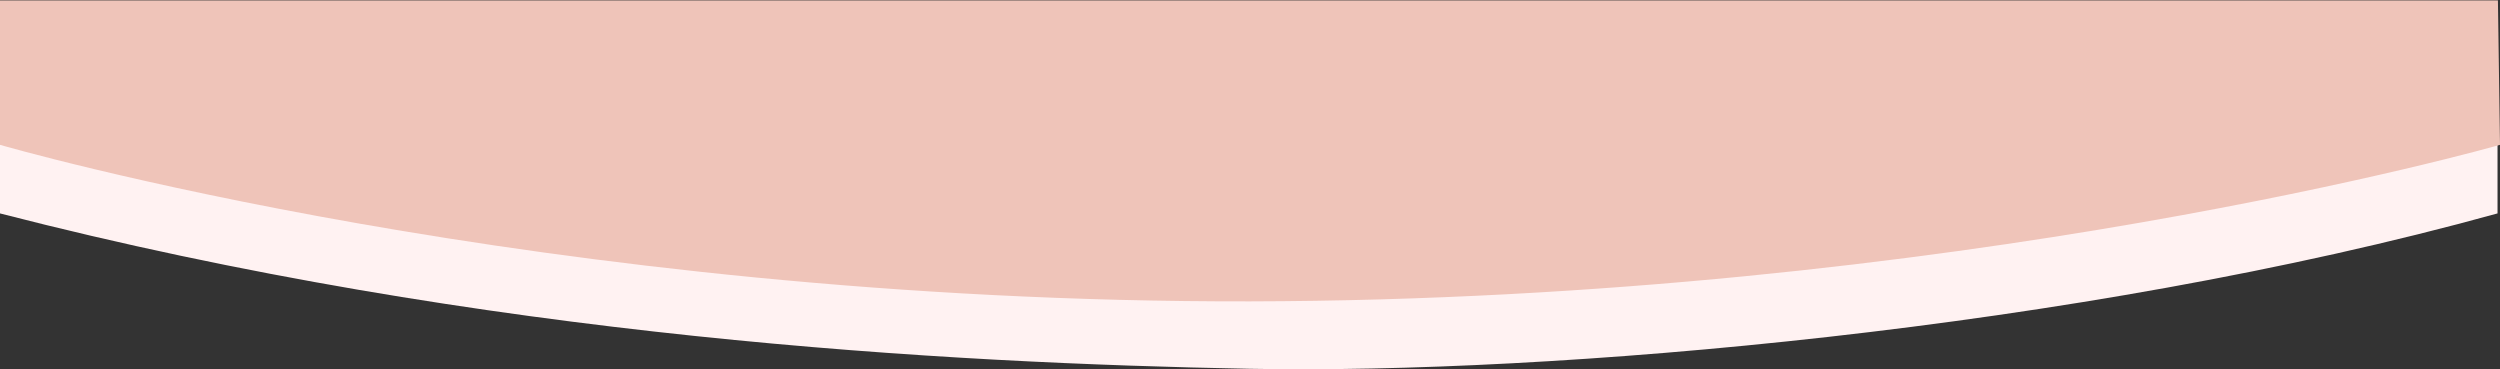
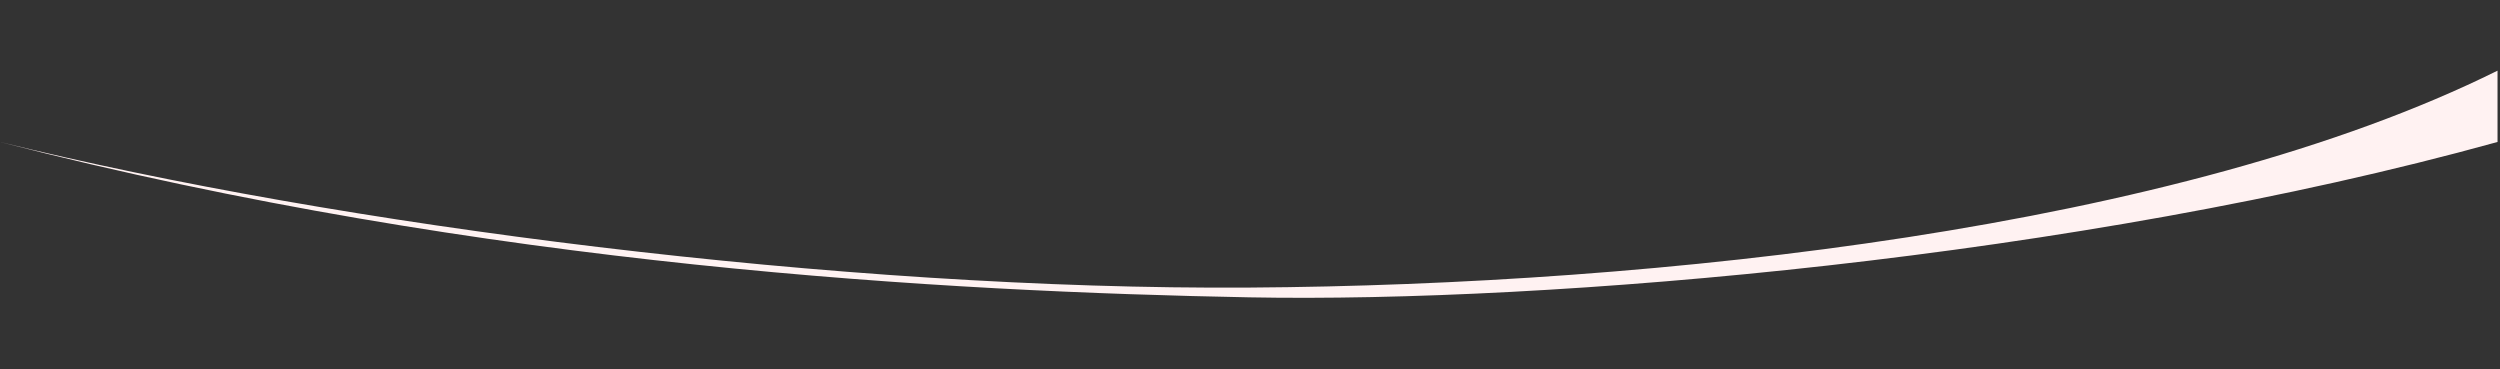
<svg xmlns="http://www.w3.org/2000/svg" version="1.1" id="レイヤー_1" x="0px" y="0px" viewBox="0 0 1921.2 283.7" style="enable-background:new 0 0 1921.2 283.7;" xml:space="preserve">
  <rect x="0" y="0" width="1921.2" height="283.7" fill="#333333" stroke="none" />
  <style type="text/css">
	.st0{fill:#FFF2F2;}
	.st1{fill:#EFC4B9;}
</style>
-   <path class="st0" d="M0,109.1V164c373.8,96.3,729.5,115,960,119.4s636.1-29.9,959.3-119.4v-54.8C1675.1,175.5,1273.9,219,960,221  S260,173.2,0,109.1z" />
-   <path class="st1" d="M0,0.3h1919.6l1.6,111c0,0-416.4,119.2-960.5,120.3S0,111.3,0,111.3V0.3z" />
+   <path class="st0" d="M0,109.1c373.8,96.3,729.5,115,960,119.4s636.1-29.9,959.3-119.4v-54.8C1675.1,175.5,1273.9,219,960,221  S260,173.2,0,109.1z" />
</svg>